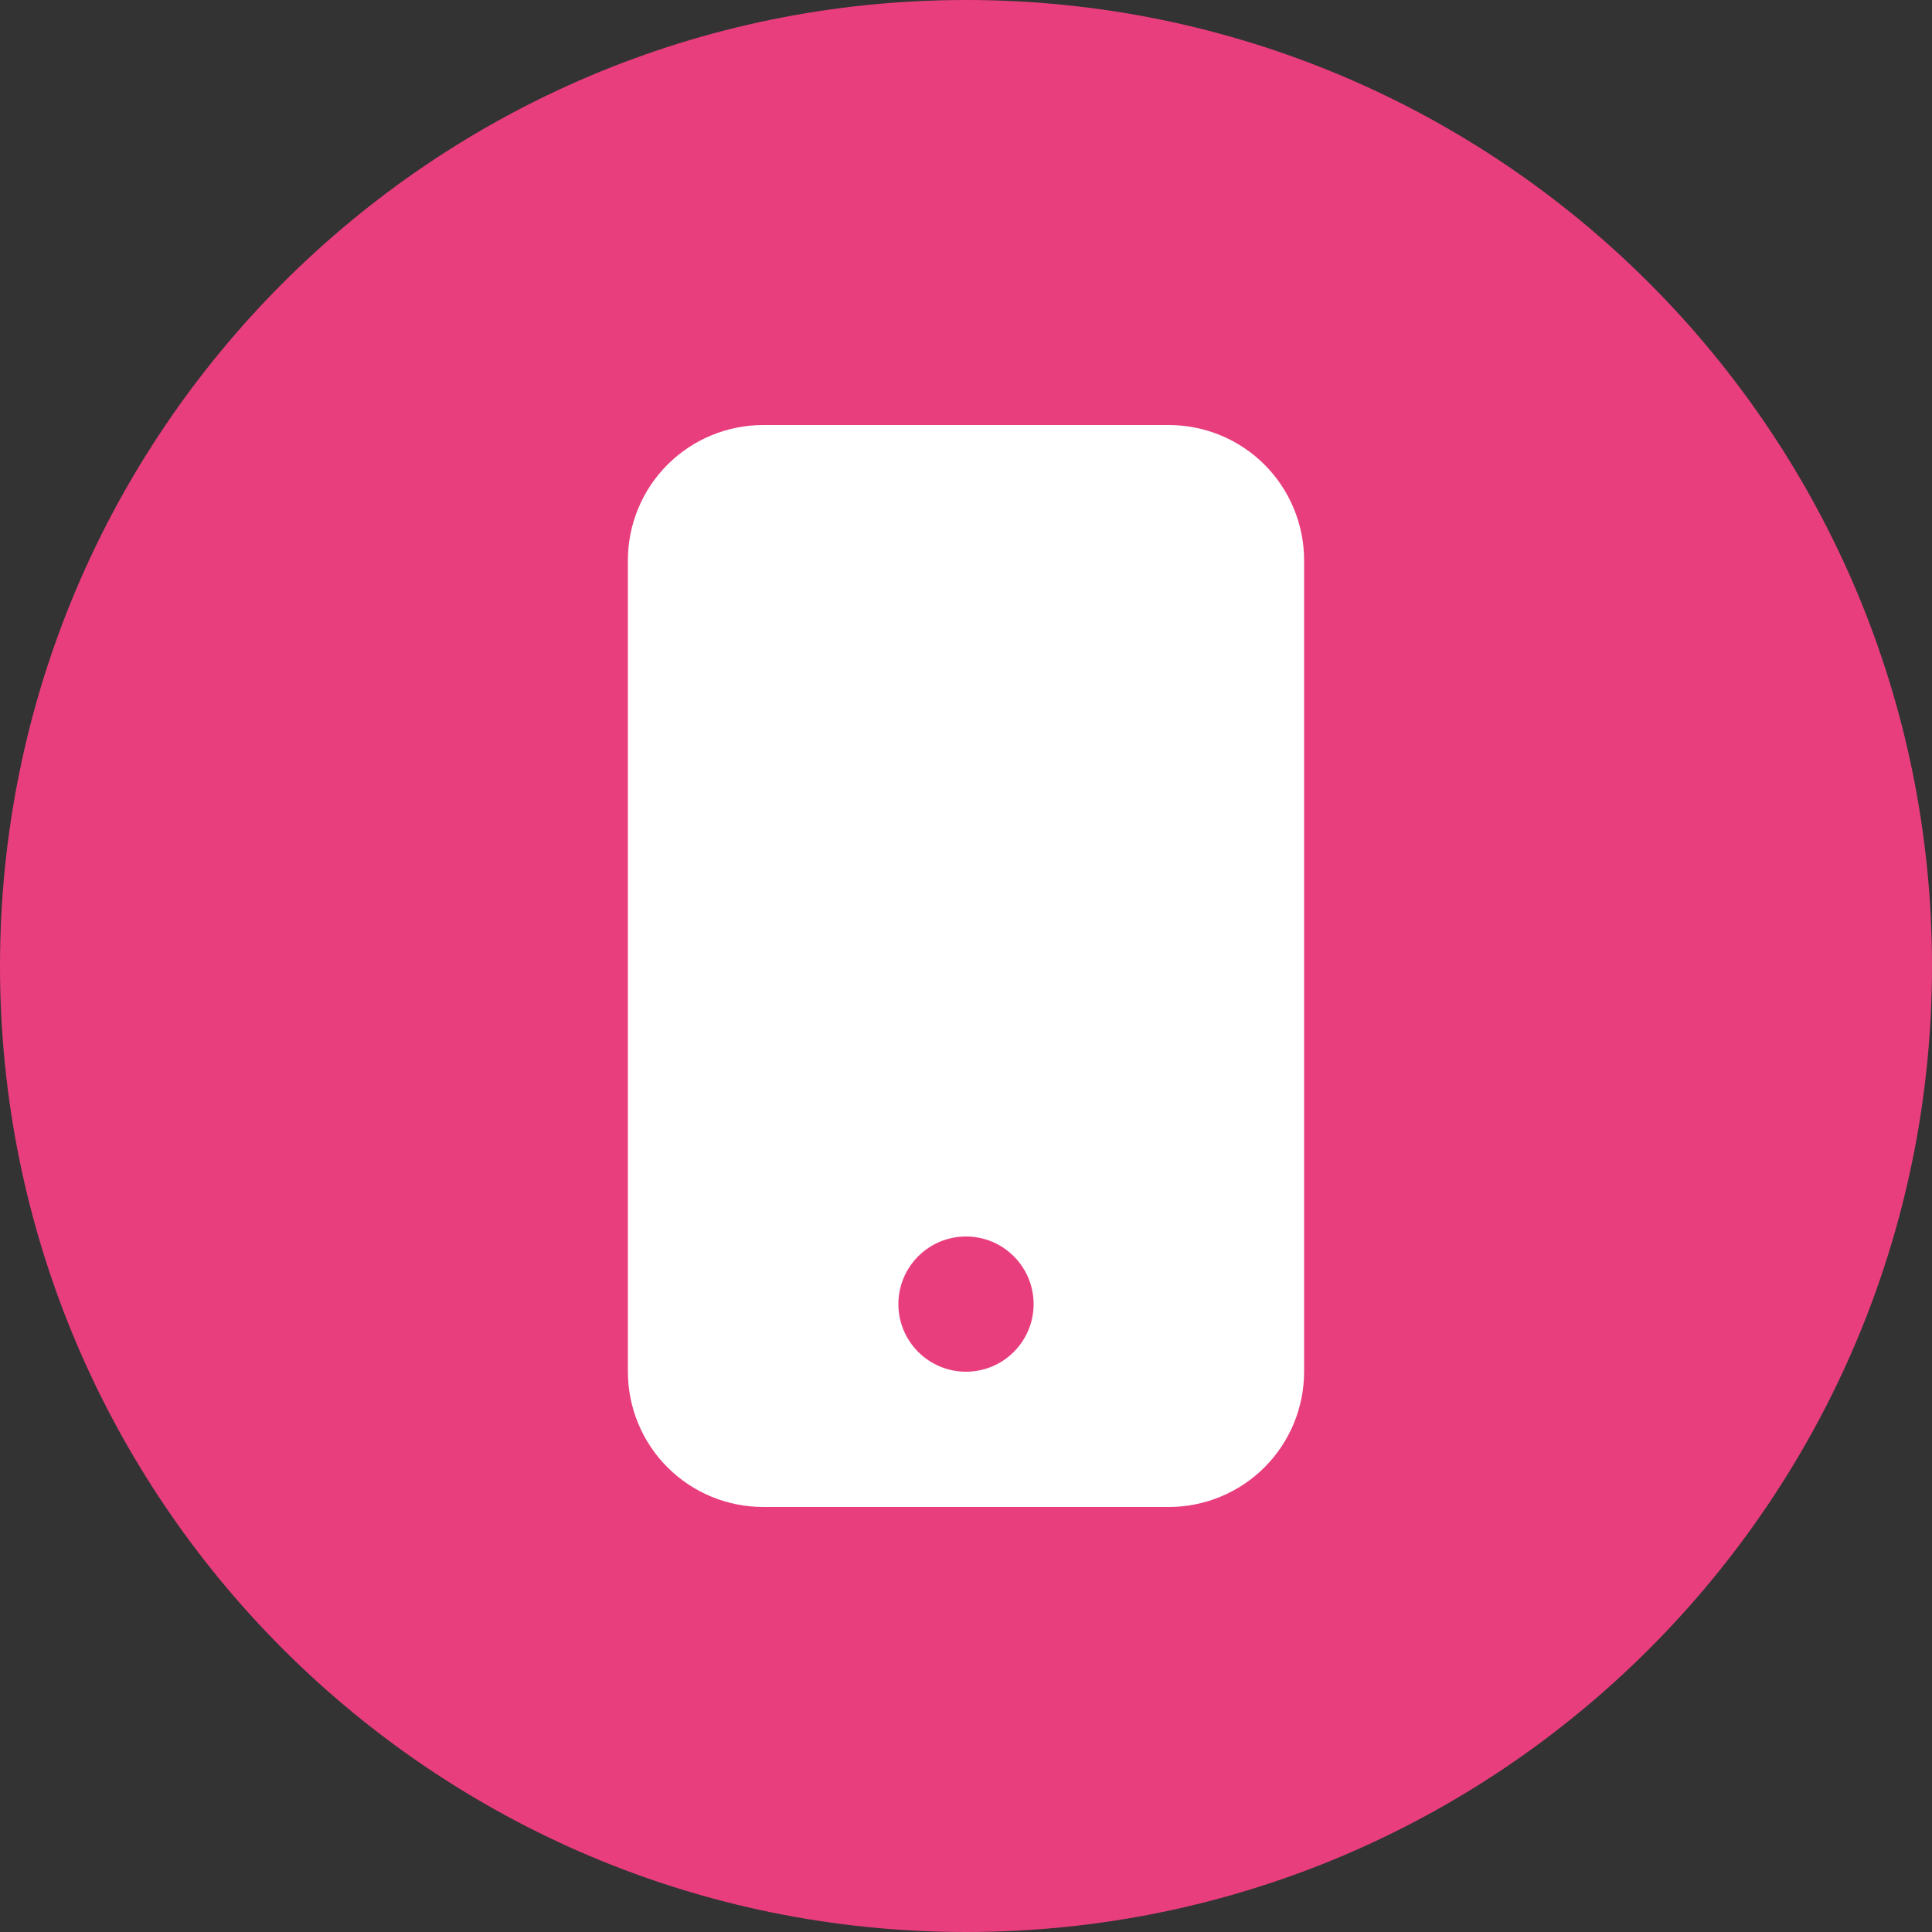
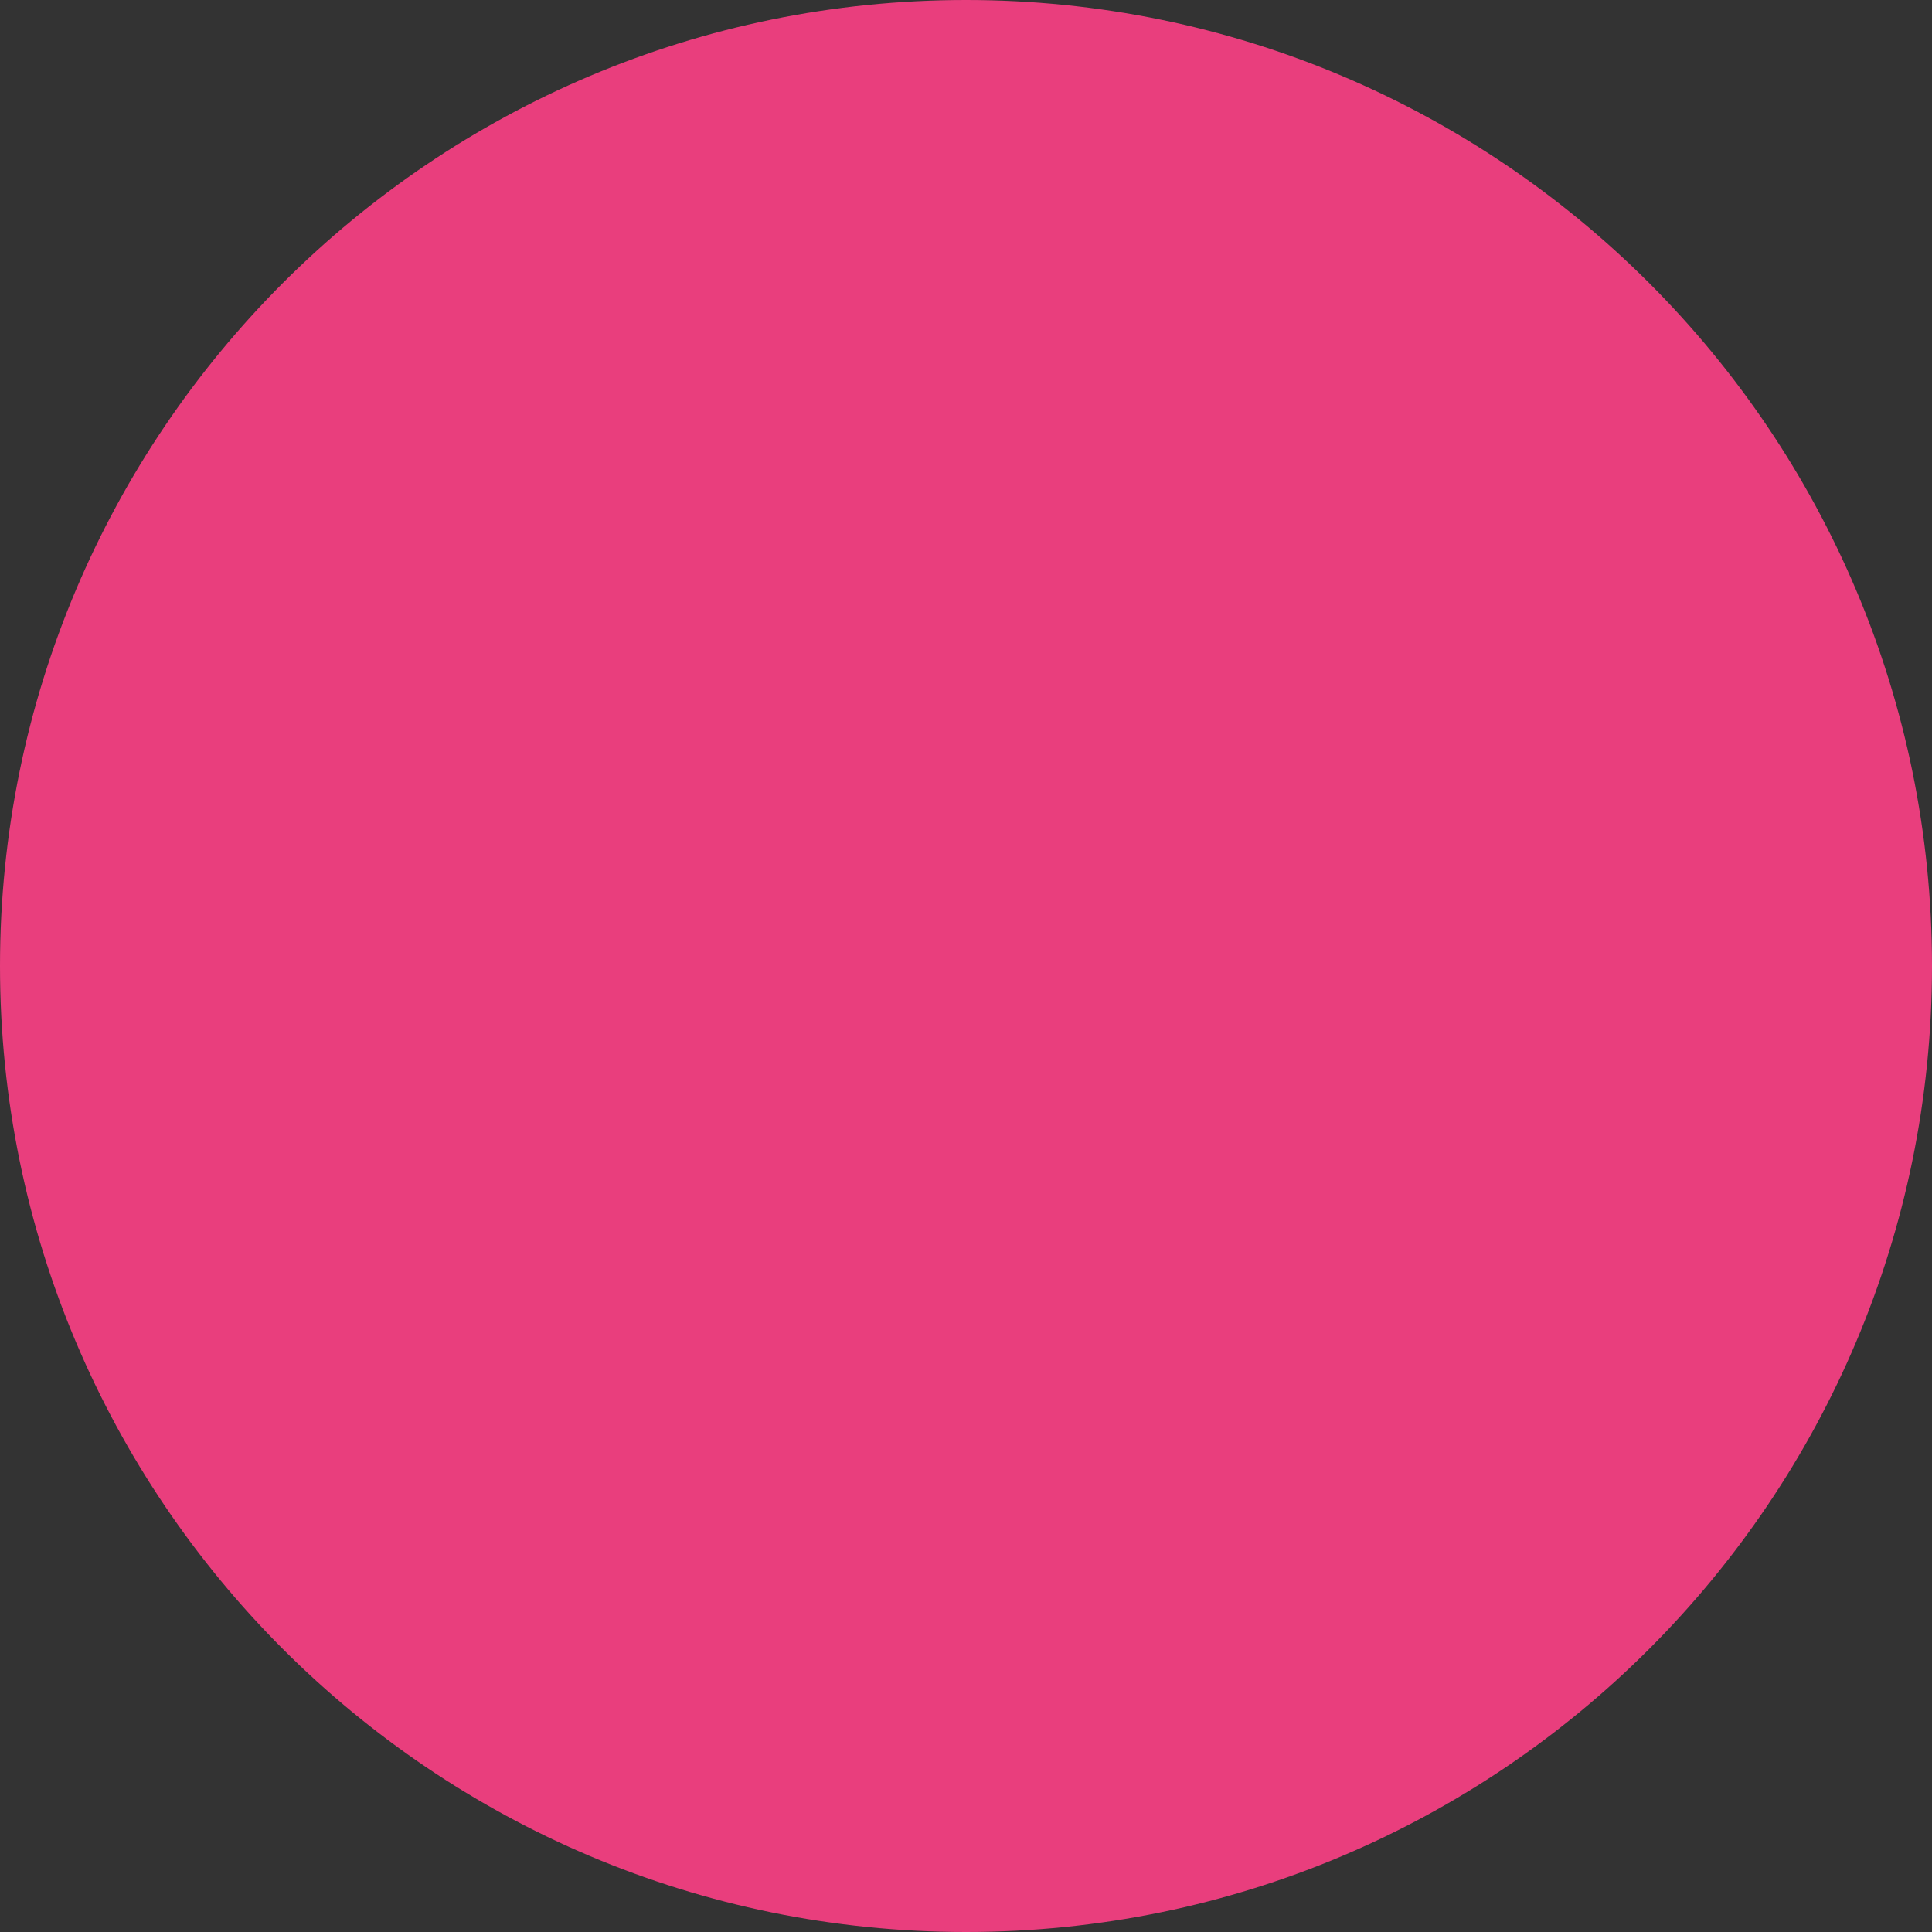
<svg xmlns="http://www.w3.org/2000/svg" width="50" height="50" viewBox="0 0 50 50" fill="none">
  <rect x="0" y="0" width="50" height="50" fill="#333333" stroke="none" />
  <path d="M25 50C38.807 50 50 38.807 50 25C50 11.193 38.807 0 25 0C11.193 0 0 11.193 0 25C0 38.807 11.193 50 25 50Z" fill="#E93E7D" />
-   <path d="M16.25 14.5C16.25 13.572 16.619 12.681 17.275 12.025C17.931 11.369 18.822 11 19.75 11H30.25C31.178 11 32.069 11.369 32.725 12.025C33.381 12.681 33.75 13.572 33.75 14.5V35.5C33.75 36.428 33.381 37.319 32.725 37.975C32.069 38.631 31.178 39 30.25 39H19.75C18.822 39 17.931 38.631 17.275 37.975C16.619 37.319 16.25 36.428 16.25 35.5V14.5ZM26.75 33.75C26.75 33.286 26.566 32.841 26.237 32.513C25.909 32.184 25.464 32 25 32C24.536 32 24.091 32.184 23.763 32.513C23.434 32.841 23.25 33.286 23.25 33.75C23.25 34.214 23.434 34.659 23.763 34.987C24.091 35.316 24.536 35.5 25 35.5C25.464 35.5 25.909 35.316 26.237 34.987C26.566 34.659 26.75 34.214 26.75 33.75Z" fill="white" />
</svg>